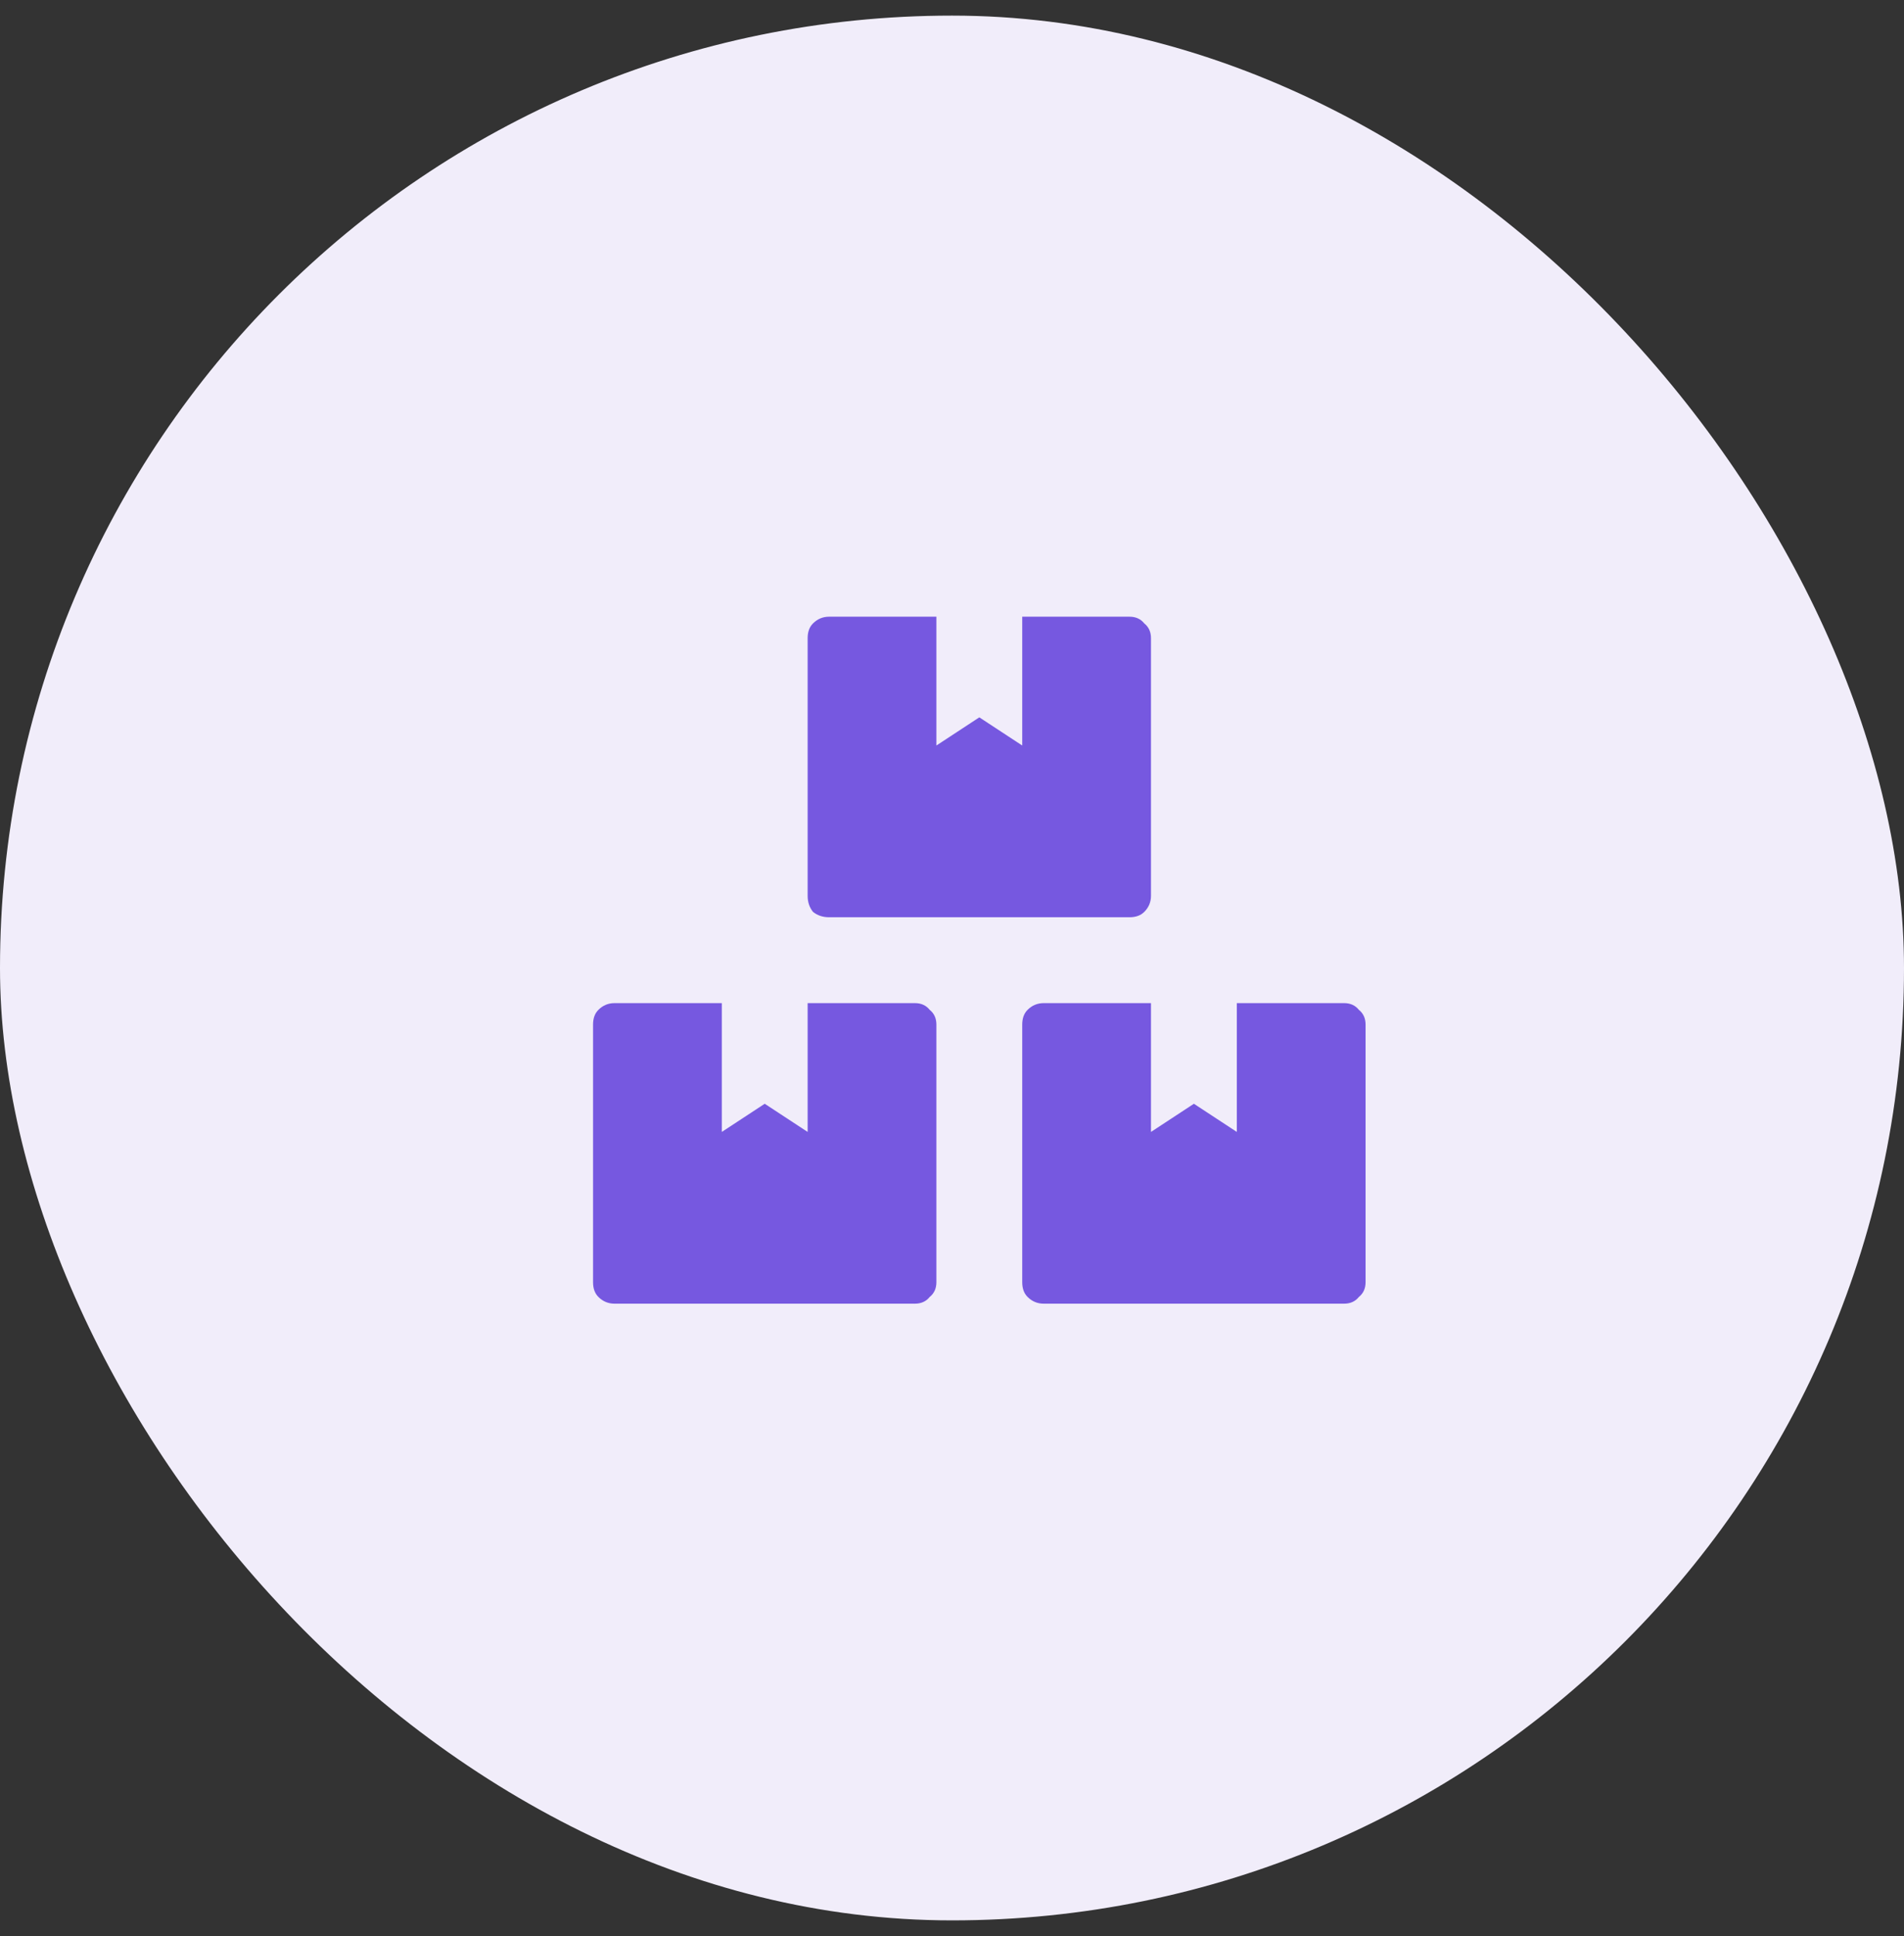
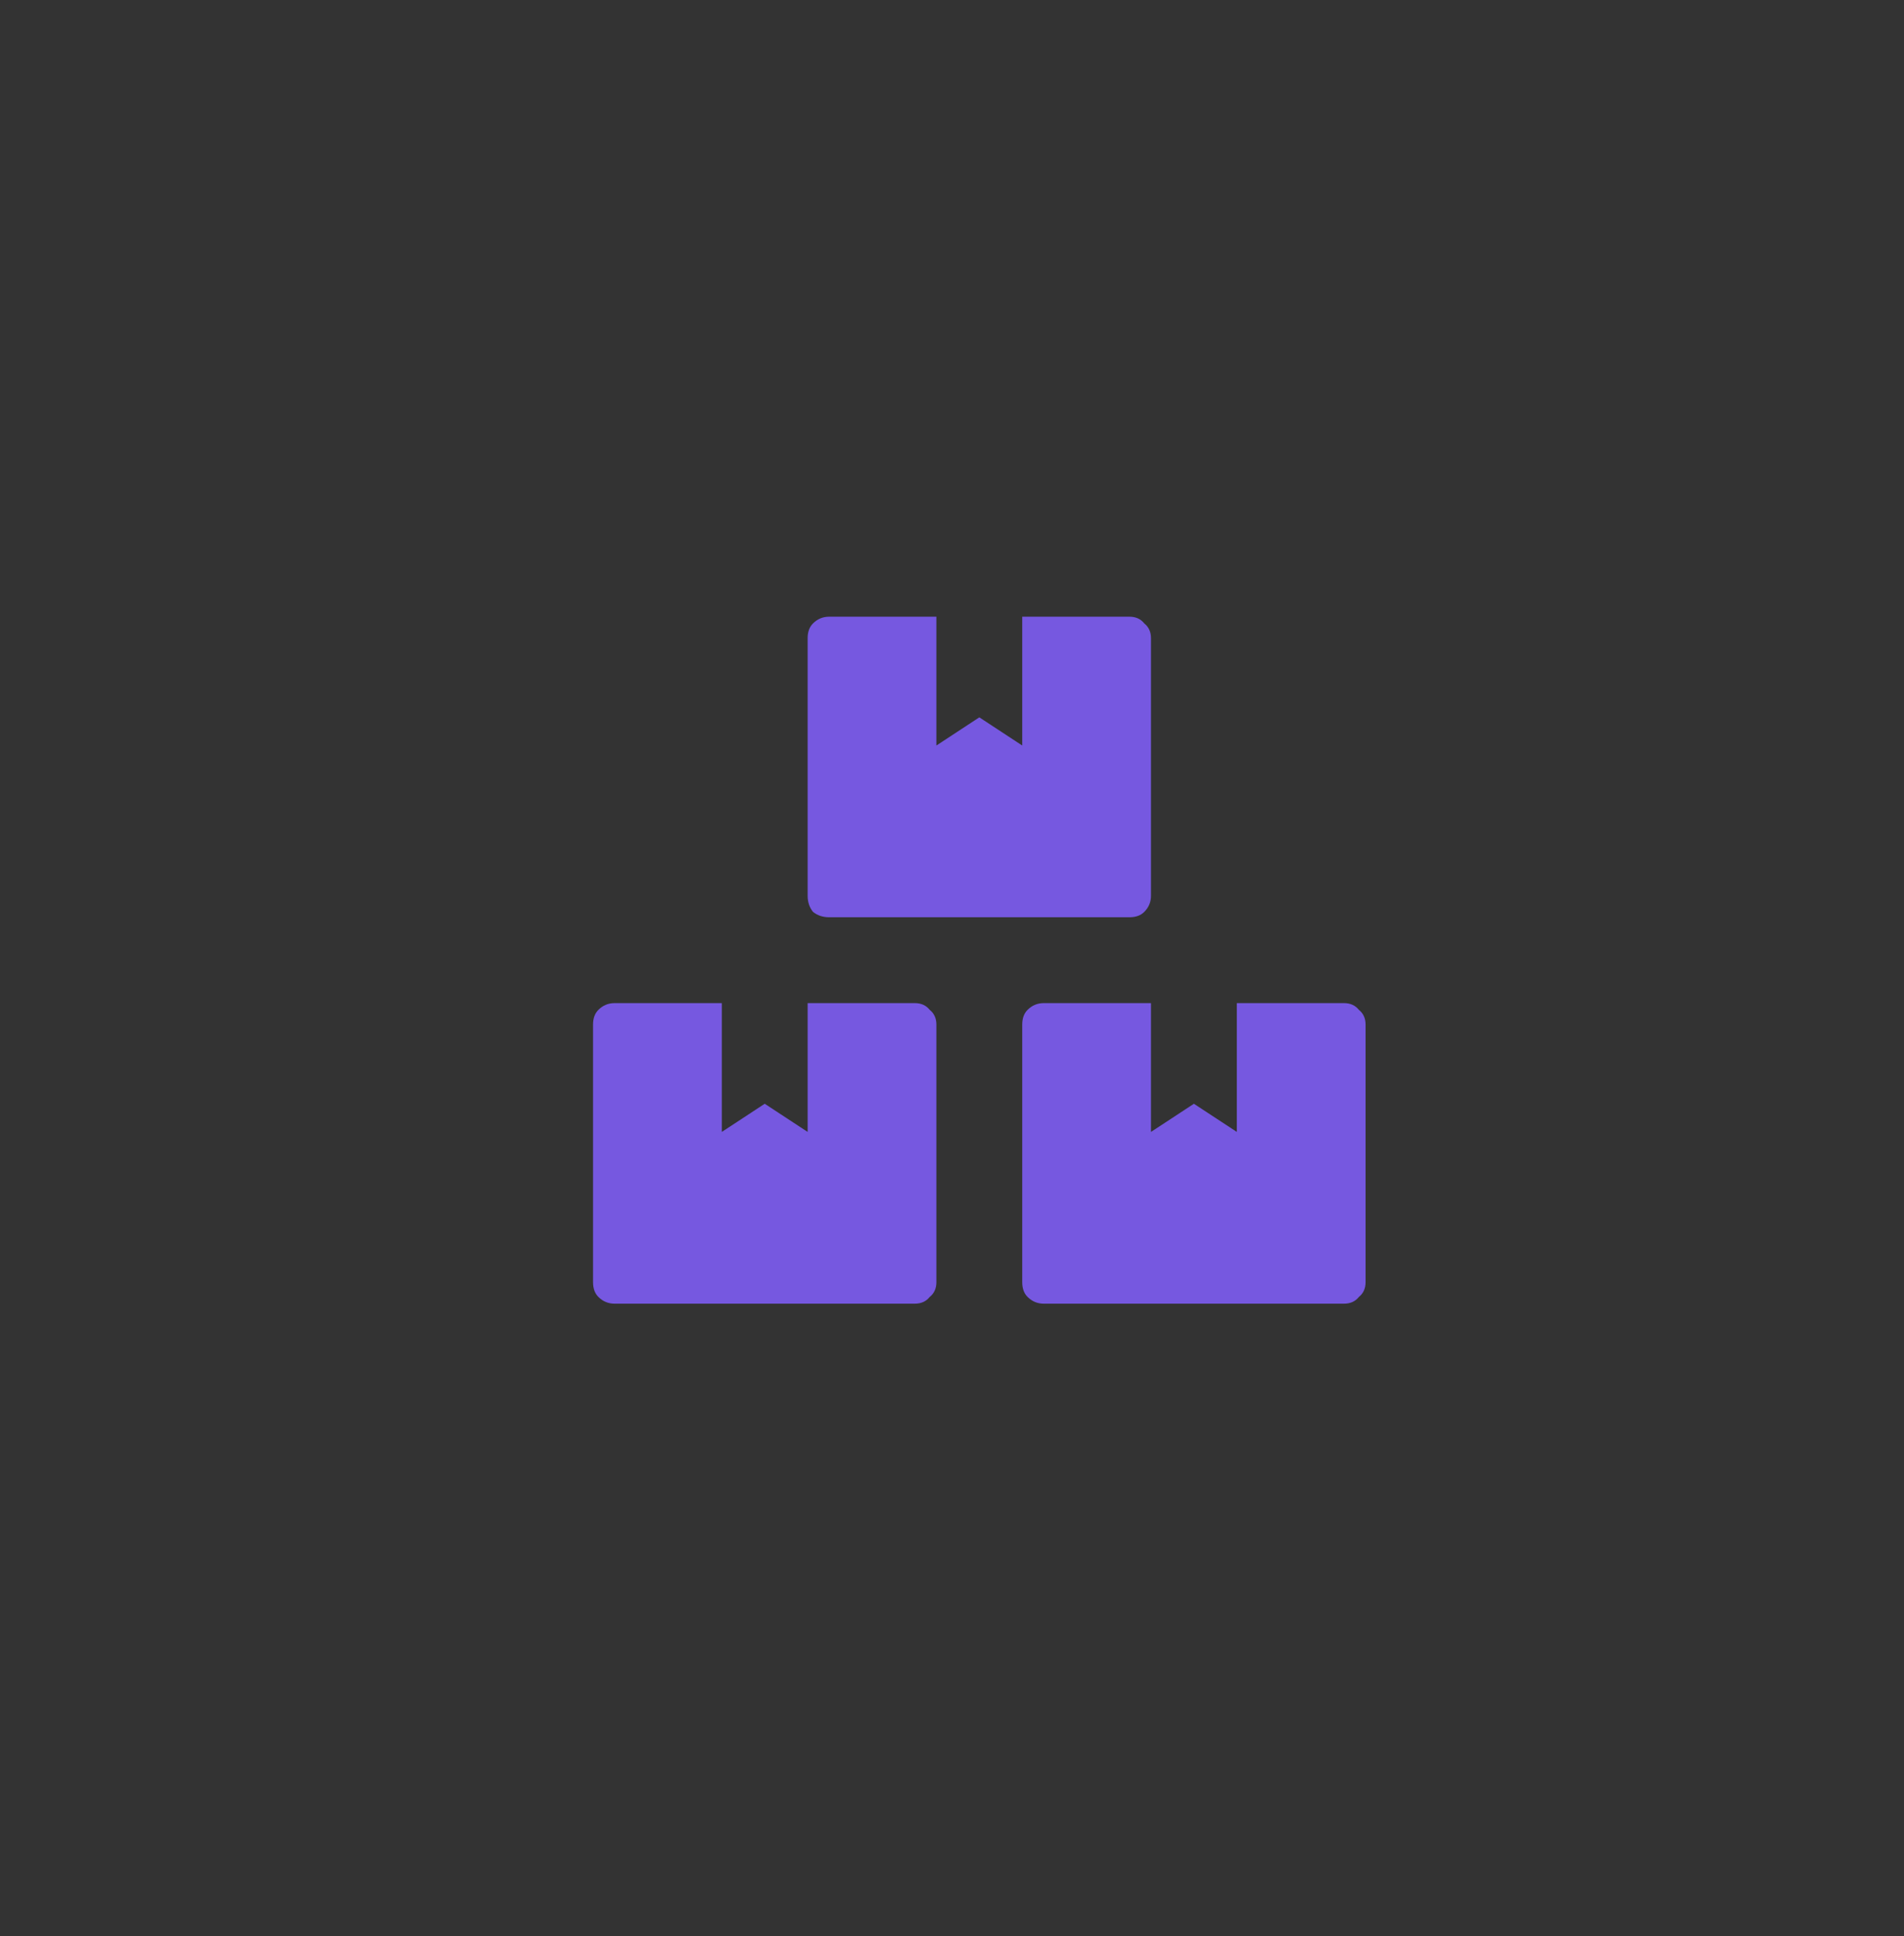
<svg xmlns="http://www.w3.org/2000/svg" width="61" height="62" viewBox="0 0 61 62" fill="none">
  <rect x="0" y="0" width="61" height="62" fill="#333333" stroke="none" />
-   <rect y="0.5" width="61" height="61" rx="30.5" fill="#F1EDFA" />
-   <path d="M43.062 32.125C43.263 32.125 43.421 32.197 43.535 32.34C43.678 32.454 43.75 32.612 43.75 32.812V41.062C43.75 41.263 43.678 41.421 43.535 41.535C43.421 41.678 43.263 41.75 43.062 41.75H33.438C33.237 41.75 33.065 41.678 32.922 41.535C32.807 41.421 32.75 41.263 32.75 41.062V32.812C32.75 32.612 32.807 32.454 32.922 32.34C33.065 32.197 33.237 32.125 33.438 32.125H36.875V36.25L38.25 35.348L39.625 36.25V32.125H43.062ZM26.562 29.375C26.362 29.375 26.19 29.318 26.047 29.203C25.932 29.06 25.875 28.888 25.875 28.688V20.438C25.875 20.237 25.932 20.079 26.047 19.965C26.19 19.822 26.362 19.75 26.562 19.75H30V23.875L31.375 22.973L32.75 23.875V19.75H36.188C36.388 19.75 36.546 19.822 36.66 19.965C36.803 20.079 36.875 20.237 36.875 20.438V28.688C36.875 28.888 36.803 29.06 36.66 29.203C36.546 29.318 36.388 29.375 36.188 29.375H26.562ZM29.312 32.125C29.513 32.125 29.671 32.197 29.785 32.34C29.928 32.454 30 32.612 30 32.812V41.062C30 41.263 29.928 41.421 29.785 41.535C29.671 41.678 29.513 41.75 29.312 41.75H19.688C19.487 41.75 19.315 41.678 19.172 41.535C19.057 41.421 19 41.263 19 41.062V32.812C19 32.612 19.057 32.454 19.172 32.34C19.315 32.197 19.487 32.125 19.688 32.125H23.125V36.25L24.5 35.348L25.875 36.25V32.125H29.312Z" fill="#7658E0" />
+   <path d="M43.062 32.125C43.263 32.125 43.421 32.197 43.535 32.34C43.678 32.454 43.75 32.612 43.75 32.812V41.062C43.75 41.263 43.678 41.421 43.535 41.535C43.421 41.678 43.263 41.75 43.062 41.75H33.438C33.237 41.75 33.065 41.678 32.922 41.535C32.807 41.421 32.75 41.263 32.75 41.062V32.812C32.75 32.612 32.807 32.454 32.922 32.34C33.065 32.197 33.237 32.125 33.438 32.125H36.875V36.25L38.25 35.348L39.625 36.25V32.125H43.062ZM26.562 29.375C26.362 29.375 26.19 29.318 26.047 29.203C25.932 29.06 25.875 28.888 25.875 28.688V20.438C25.875 20.237 25.932 20.079 26.047 19.965C26.19 19.822 26.362 19.75 26.562 19.75H30V23.875L31.375 22.973L32.75 23.875V19.75H36.188C36.388 19.75 36.546 19.822 36.66 19.965C36.803 20.079 36.875 20.237 36.875 20.438V28.688C36.875 28.888 36.803 29.06 36.66 29.203C36.546 29.318 36.388 29.375 36.188 29.375H26.562M29.312 32.125C29.513 32.125 29.671 32.197 29.785 32.34C29.928 32.454 30 32.612 30 32.812V41.062C30 41.263 29.928 41.421 29.785 41.535C29.671 41.678 29.513 41.75 29.312 41.75H19.688C19.487 41.75 19.315 41.678 19.172 41.535C19.057 41.421 19 41.263 19 41.062V32.812C19 32.612 19.057 32.454 19.172 32.34C19.315 32.197 19.487 32.125 19.688 32.125H23.125V36.25L24.5 35.348L25.875 36.25V32.125H29.312Z" fill="#7658E0" />
</svg>